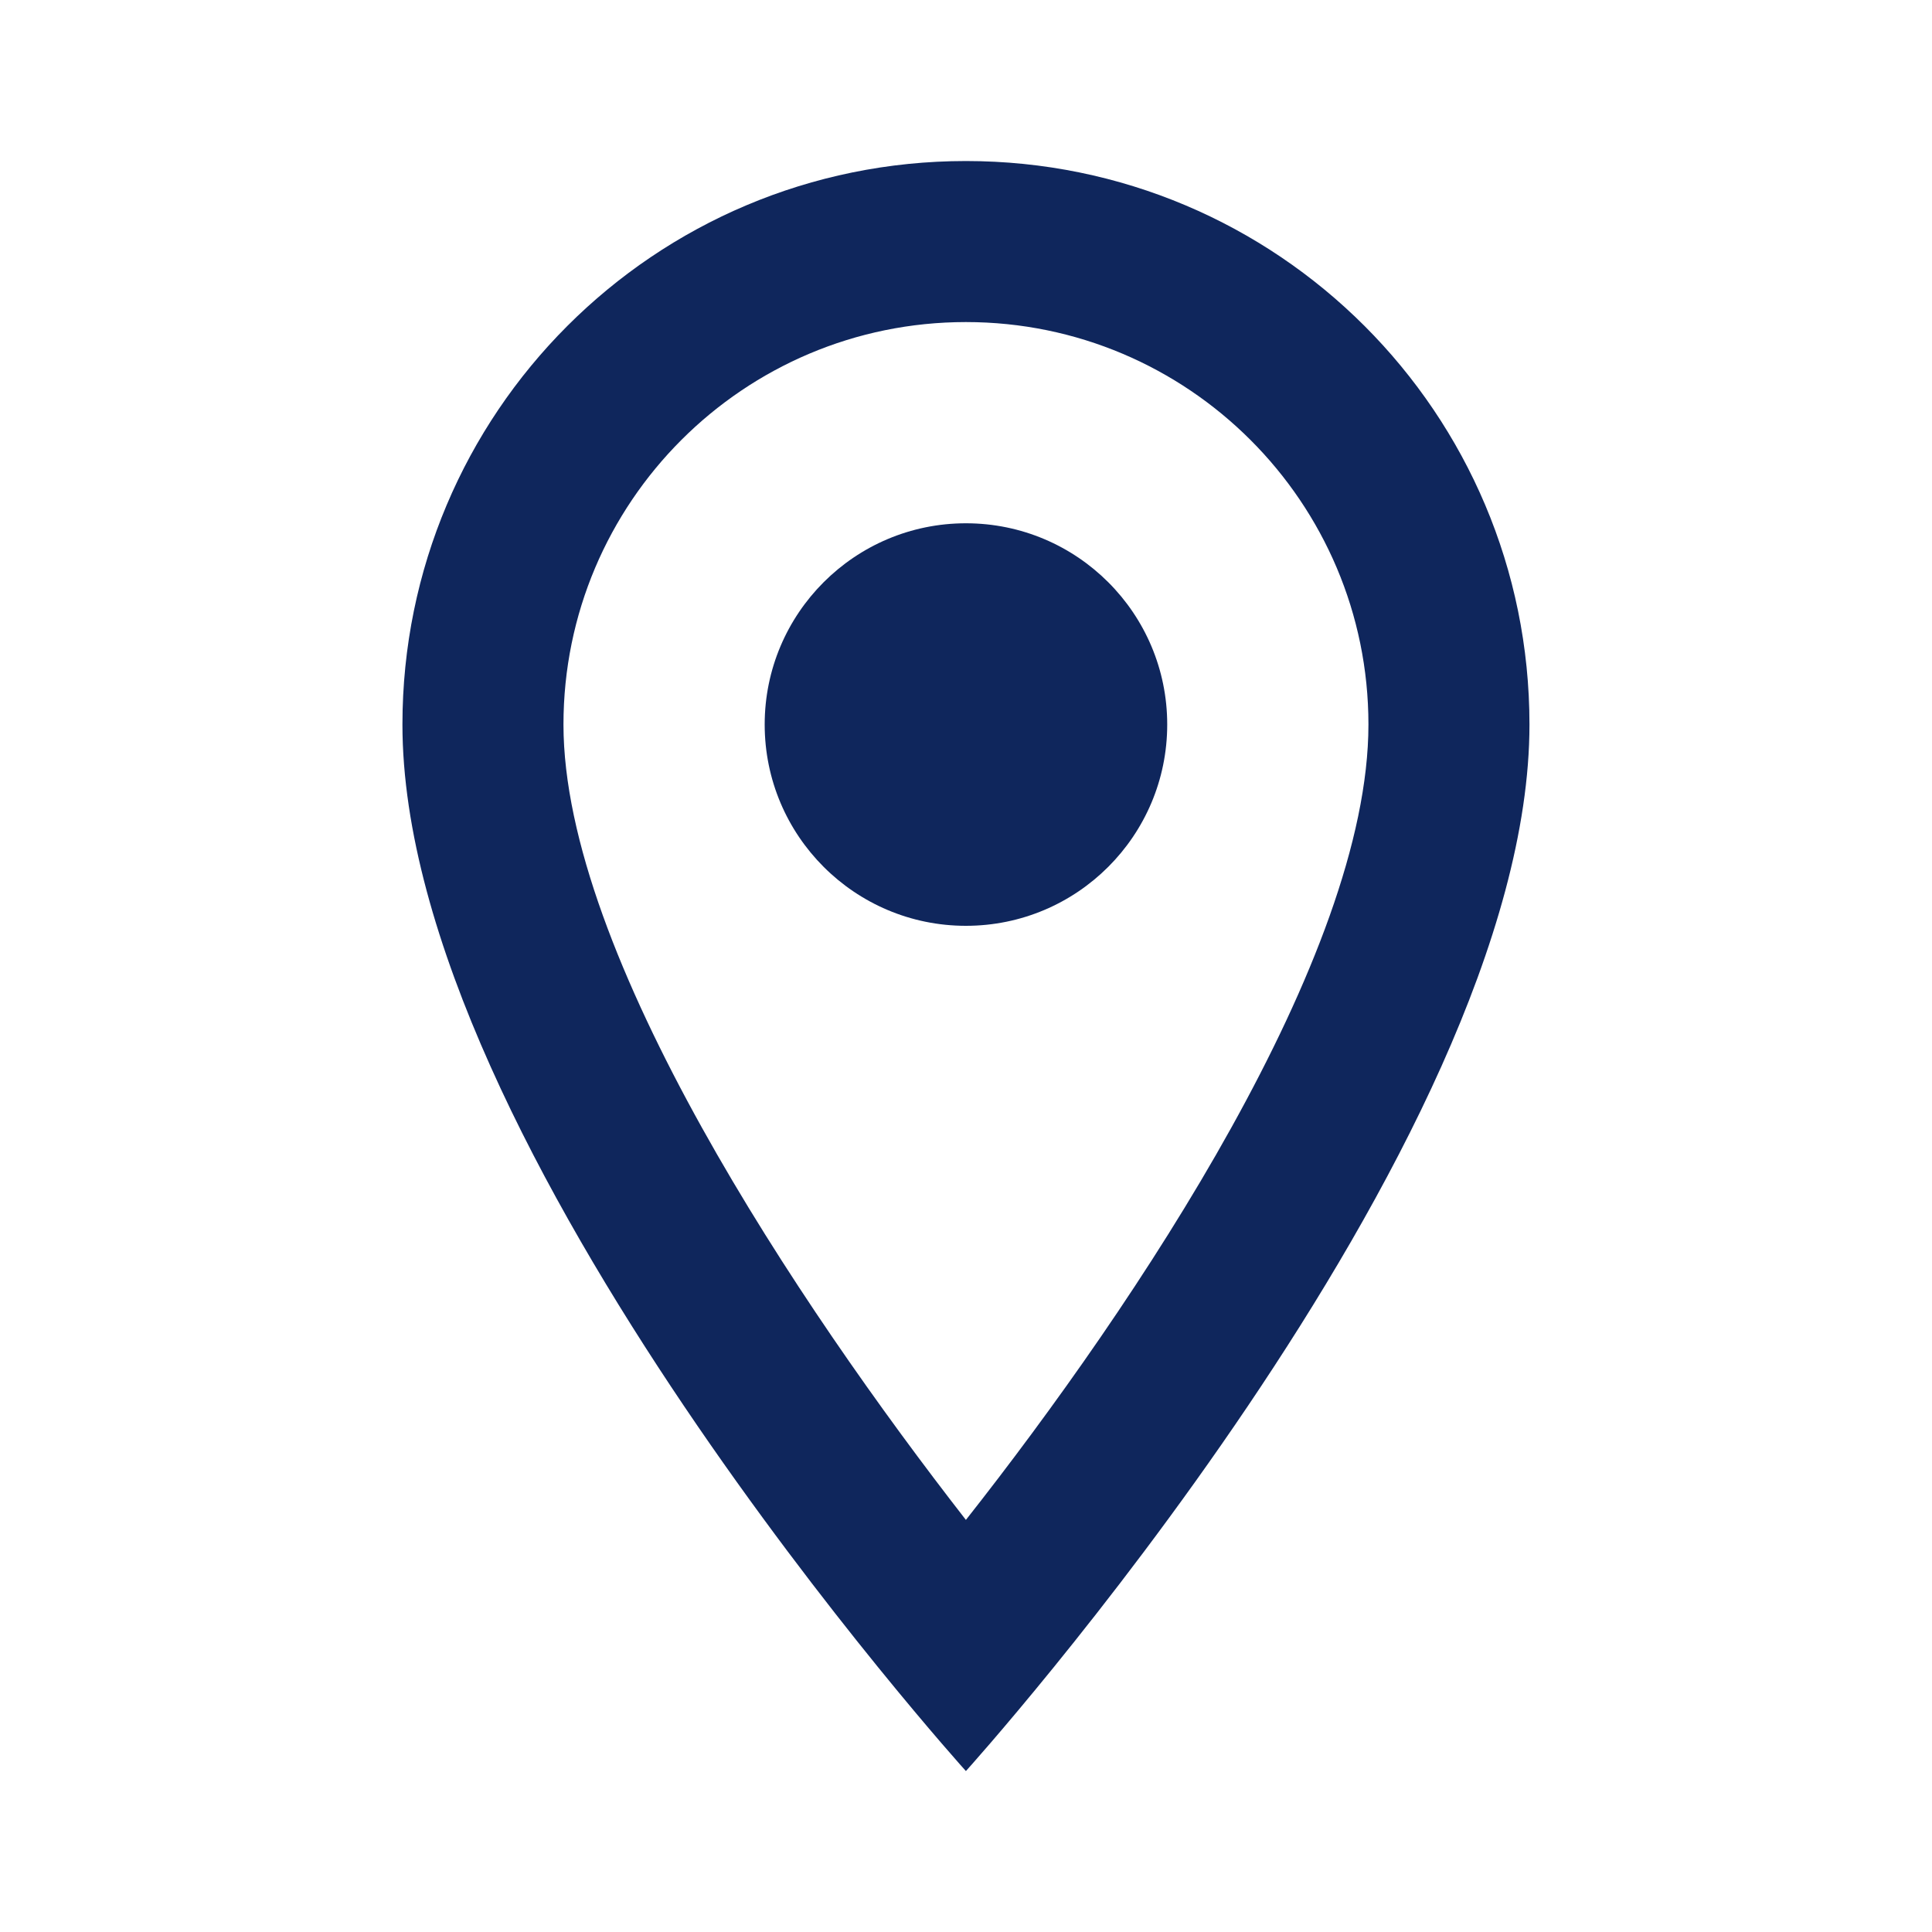
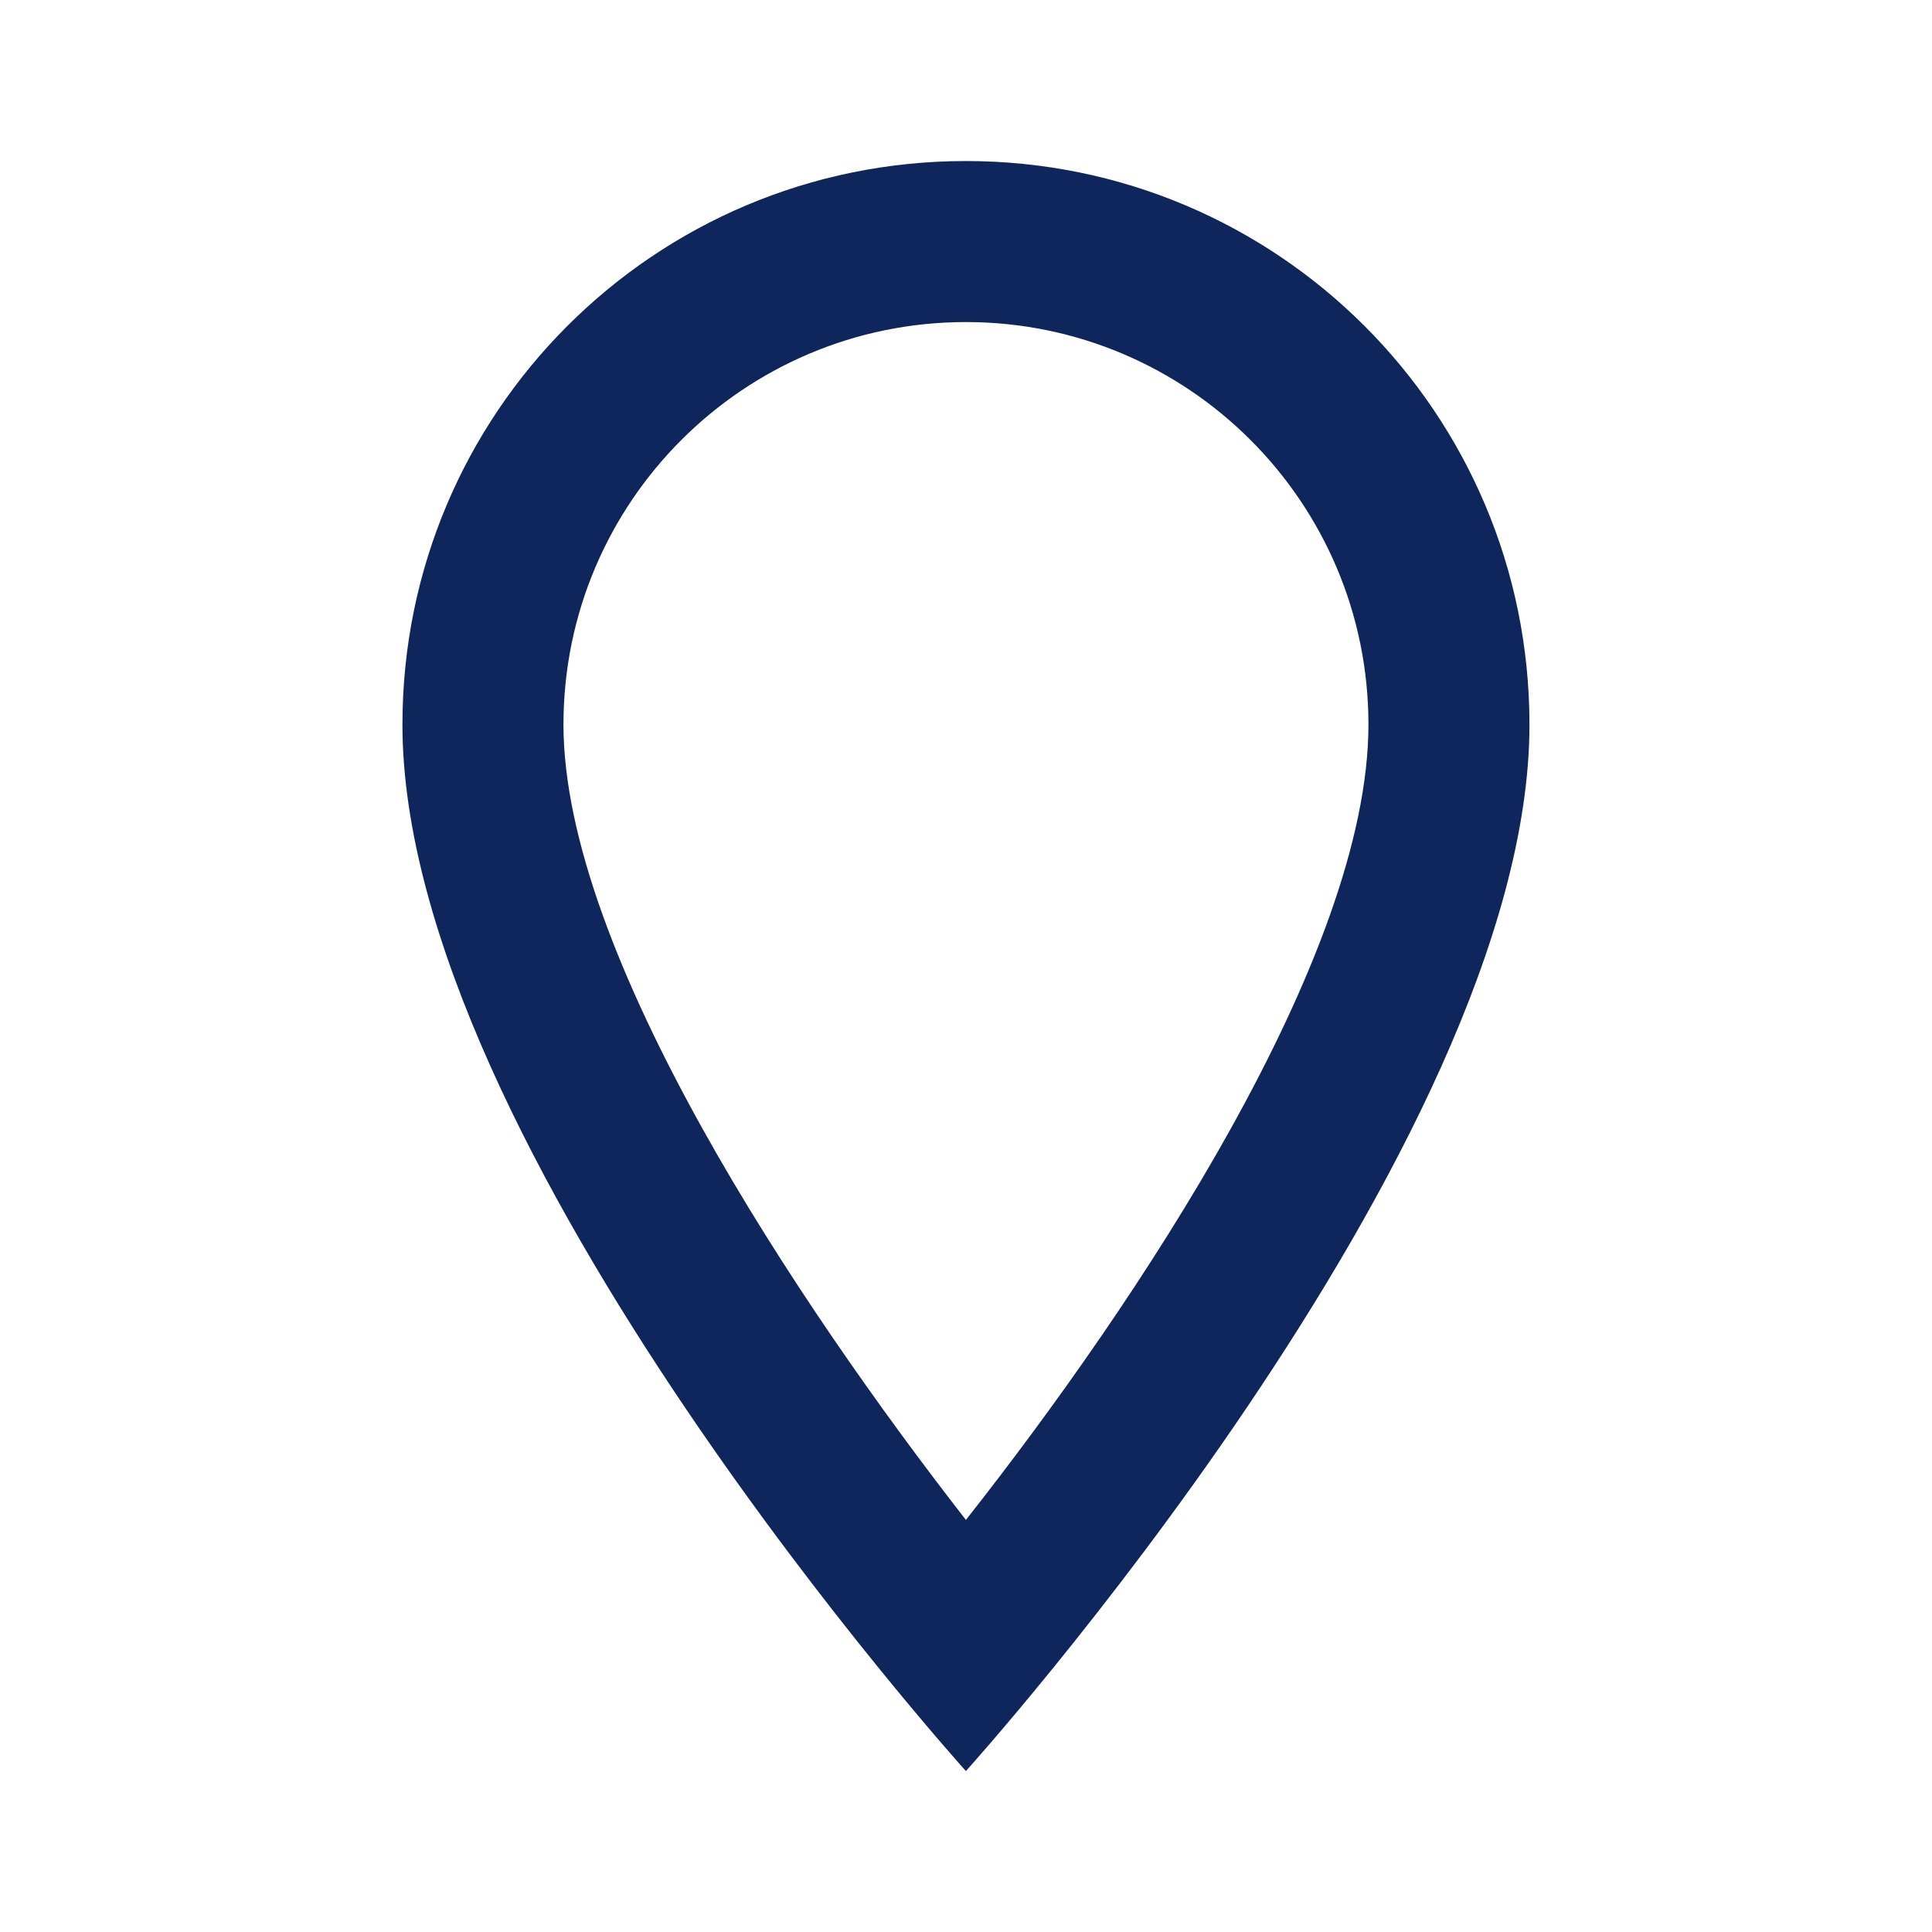
<svg xmlns="http://www.w3.org/2000/svg" width="20" height="20" viewBox="0 0 20 20" fill="none">
-   <path d="M9.999 1.667C6.774 1.667 4.166 4.275 4.166 7.5C4.166 11.875 9.999 18.334 9.999 18.334C9.999 18.334 15.833 11.875 15.833 7.5C15.833 4.275 13.224 1.667 9.999 1.667ZM5.833 7.5C5.833 5.2 7.699 3.334 9.999 3.334C12.299 3.334 14.166 5.2 14.166 7.5C14.166 9.9 11.766 13.492 9.999 15.734C8.266 13.509 5.833 9.875 5.833 7.5Z" fill="#0F265C" />
-   <path d="M9.999 9.584C11.15 9.584 12.083 8.651 12.083 7.5C12.083 6.35 11.15 5.417 9.999 5.417C8.849 5.417 7.916 6.35 7.916 7.5C7.916 8.651 8.849 9.584 9.999 9.584Z" fill="#0F265C" />
+   <path d="M9.999 1.667C6.774 1.667 4.166 4.275 4.166 7.5C4.166 11.875 9.999 18.334 9.999 18.334C9.999 18.334 15.833 11.875 15.833 7.5C15.833 4.275 13.224 1.667 9.999 1.667ZM5.833 7.5C5.833 5.2 7.699 3.334 9.999 3.334C12.299 3.334 14.166 5.2 14.166 7.5C14.166 9.9 11.766 13.492 9.999 15.734C8.266 13.509 5.833 9.875 5.833 7.5" fill="#0F265C" />
</svg>